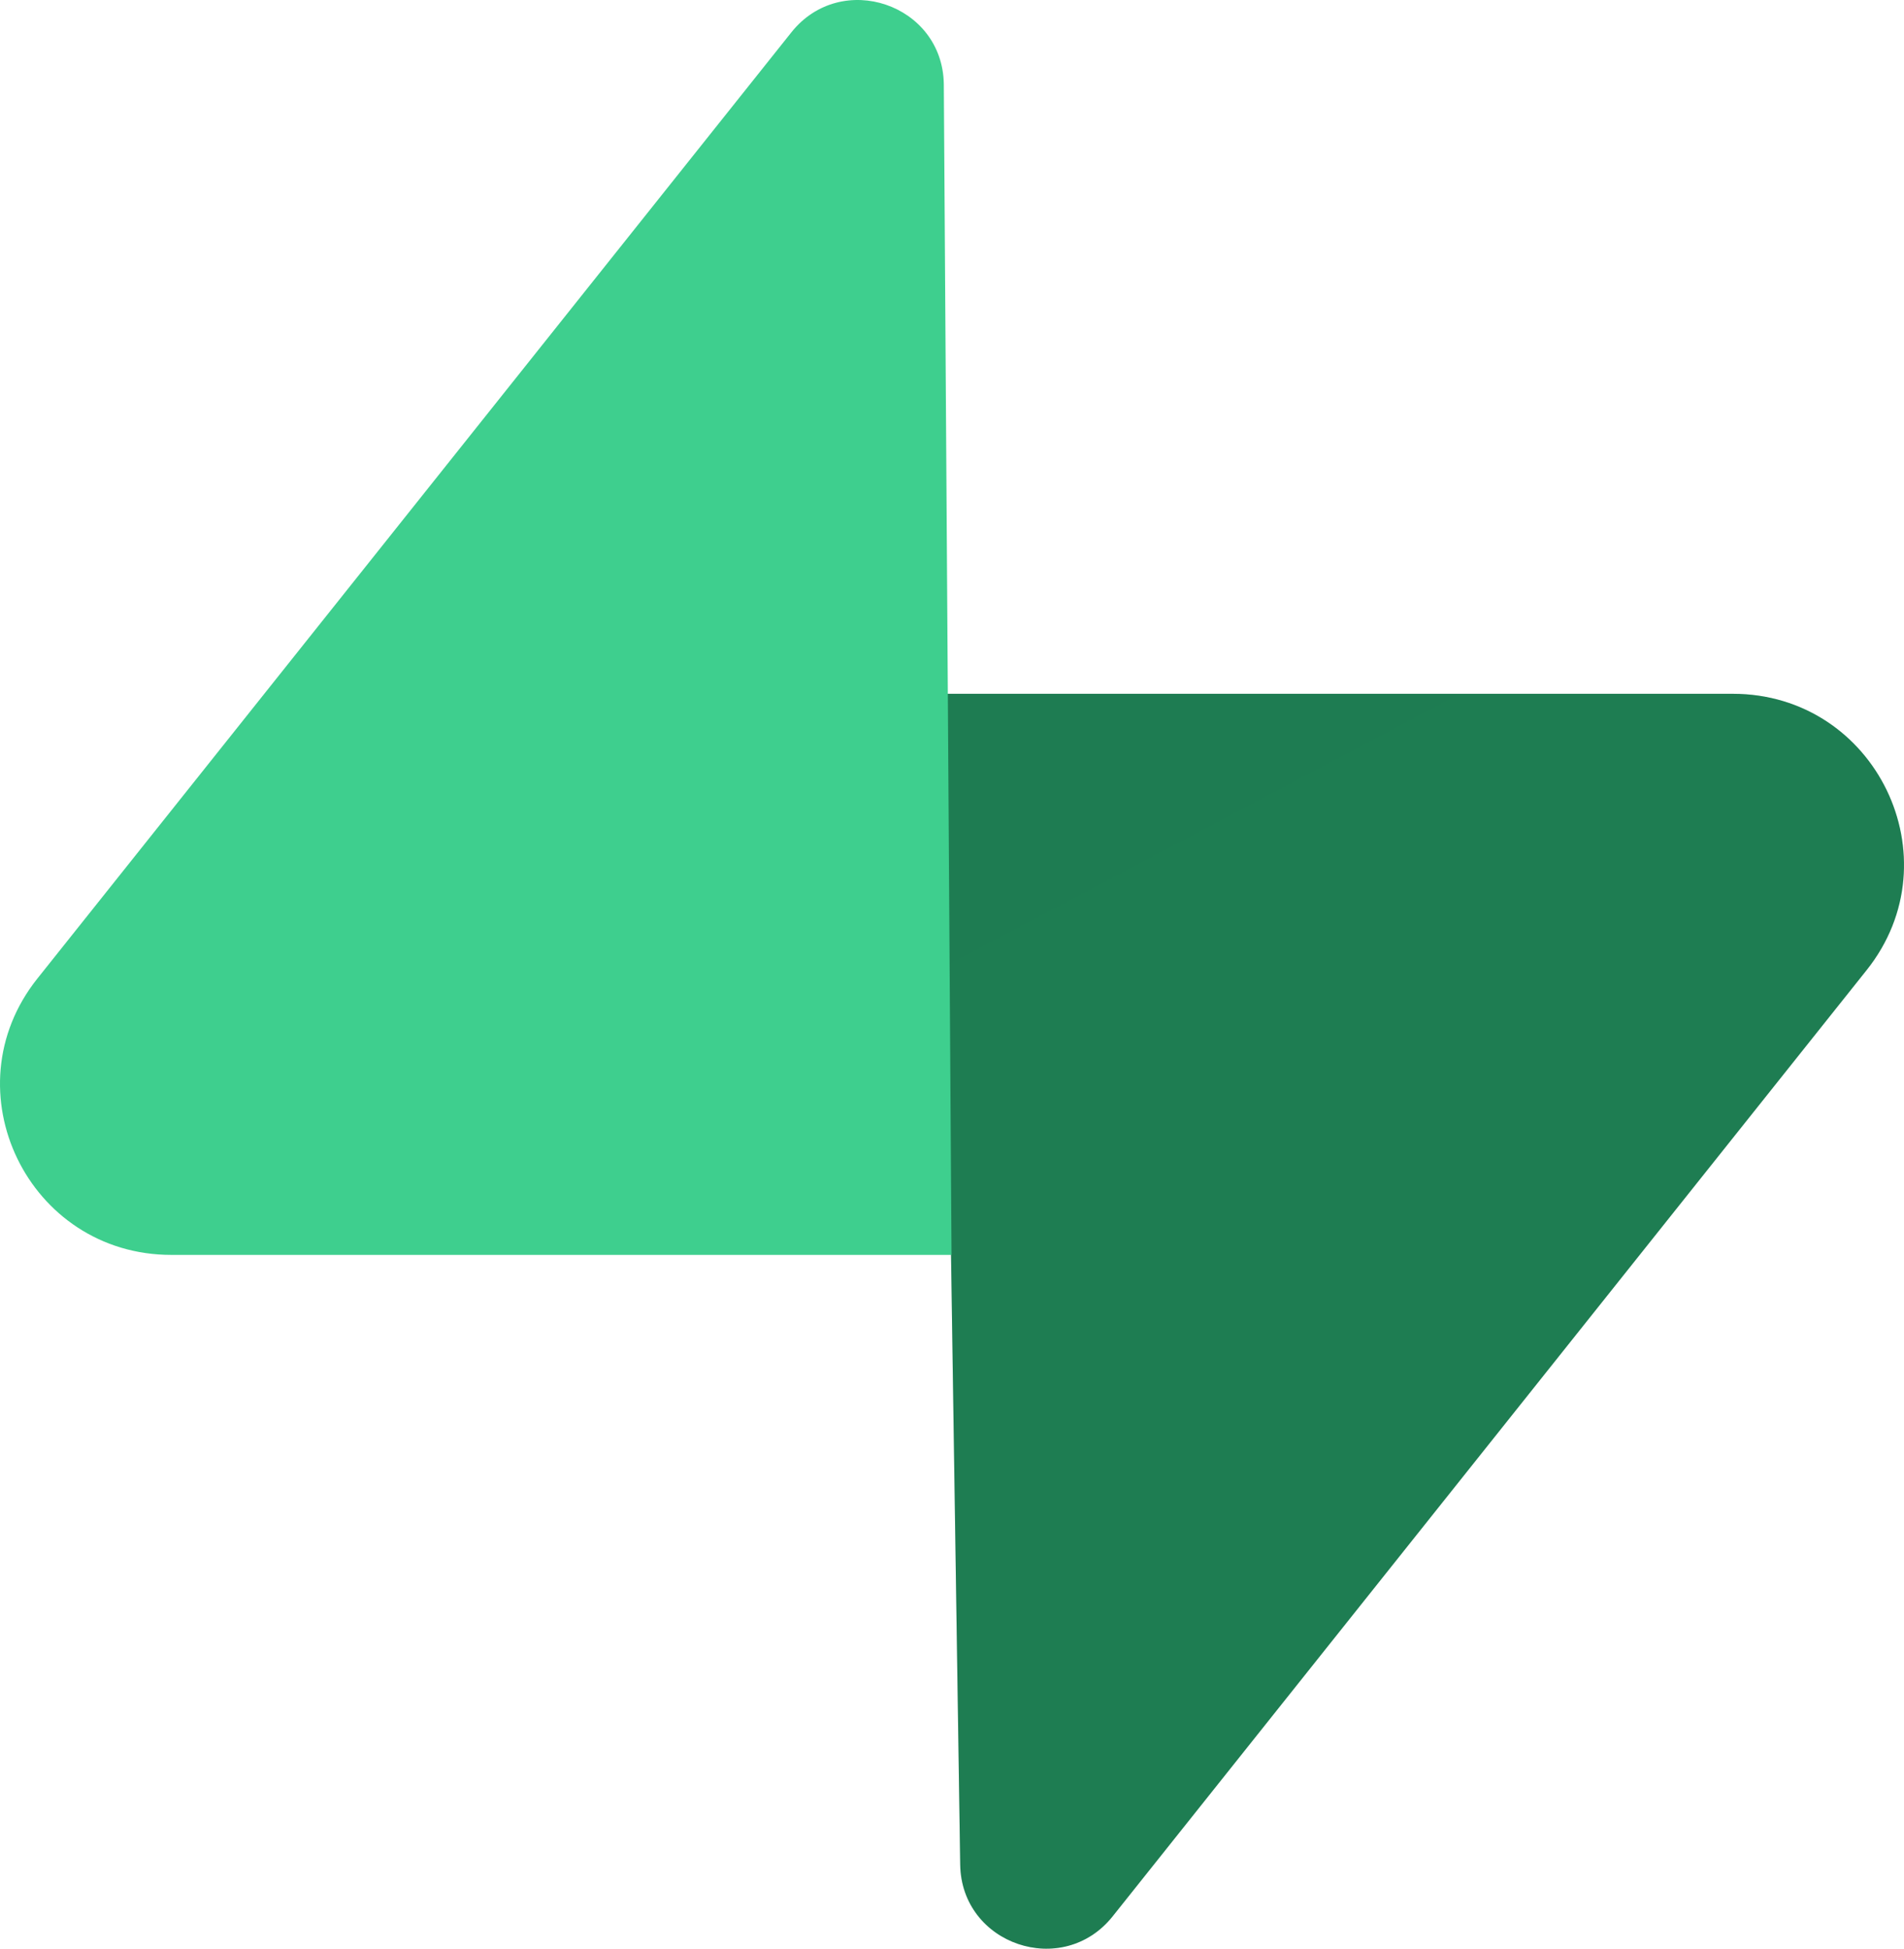
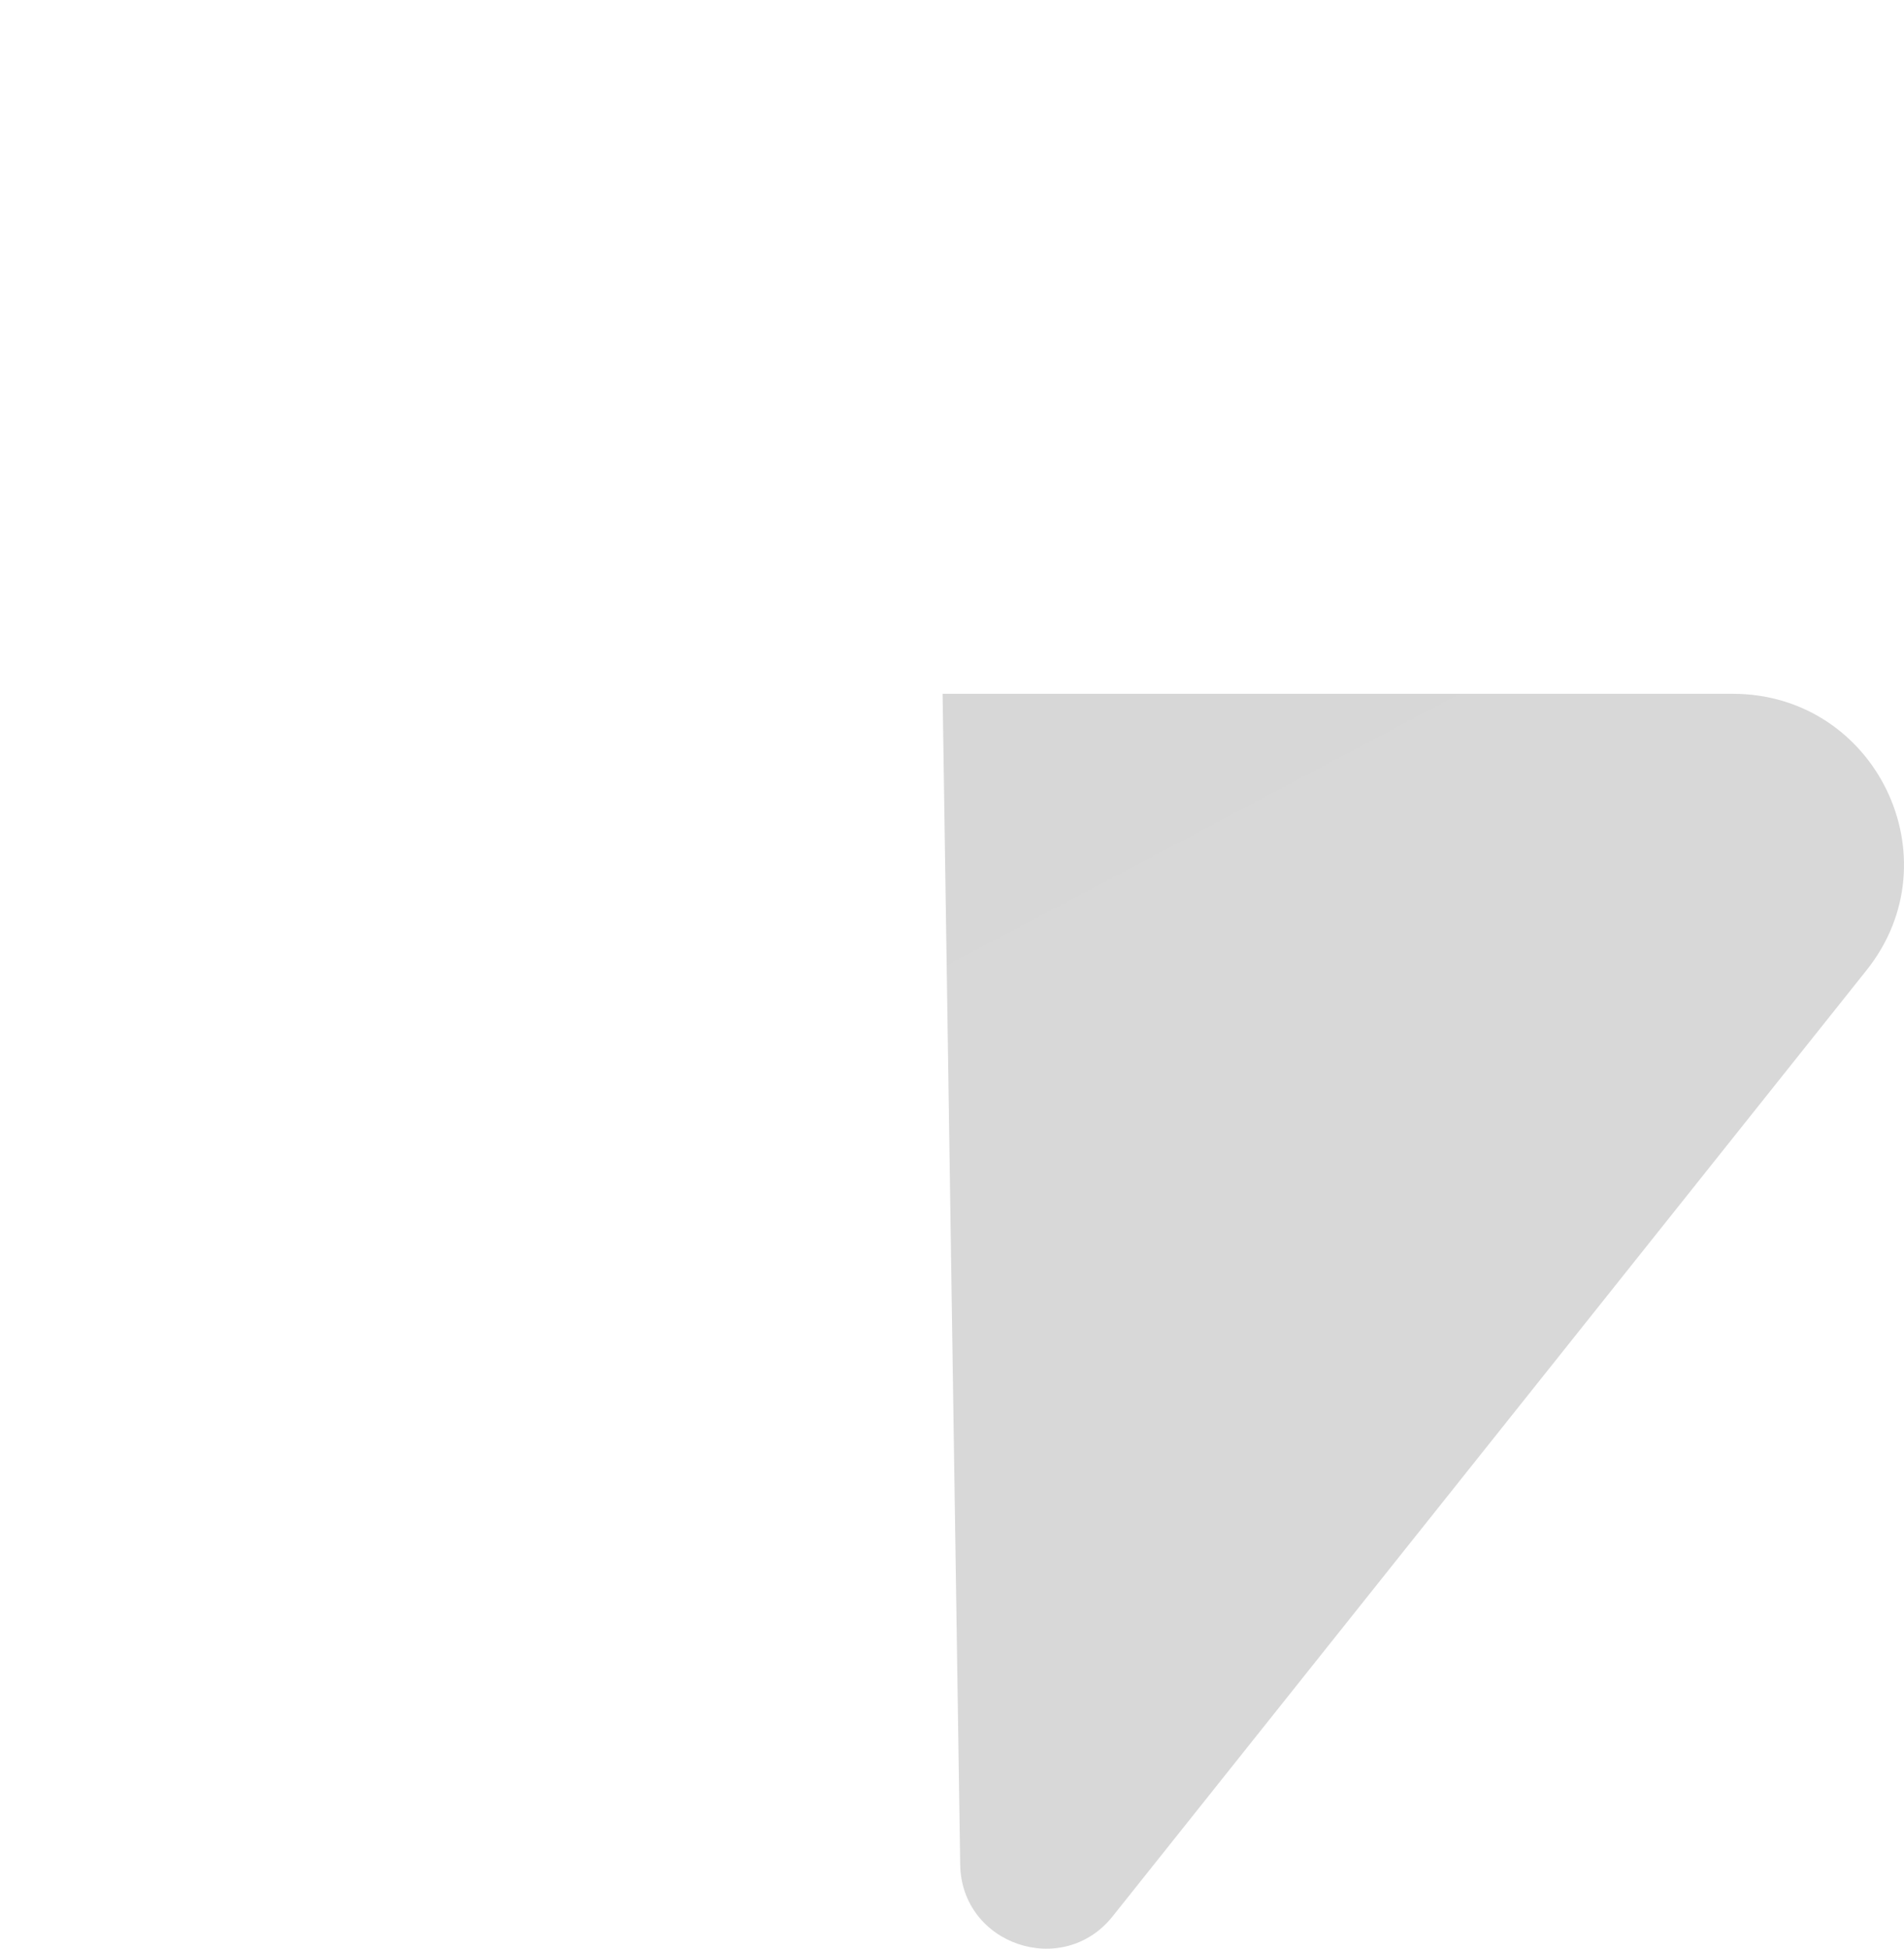
<svg xmlns="http://www.w3.org/2000/svg" width="256" height="262" viewBox="0 0 256 262" fill="none">
-   <path d="M149.602 257.647C142.884 266.076 129.264 261.458 129.102 250.695L126.735 93.28H232.964C252.205 93.28 262.936 115.424 250.971 130.438L149.602 257.647Z" fill="url(#paint0_linear_12_27)" />
  <path d="M149.602 257.647C142.884 266.076 129.264 261.458 129.102 250.695L126.735 93.28H232.964C252.205 93.28 262.936 115.424 250.971 130.438L149.602 257.647Z" fill="url(#paint1_linear_12_27)" fill-opacity="0.2" />
-   <path d="M106.399 4.353C113.116 -4.076 126.737 0.542 126.899 11.305L127.936 168.72H23.037C3.796 168.72 -6.936 146.577 5.029 131.562L106.399 4.353Z" fill="#3ECF8E" />
  <defs>
    <linearGradient id="paint0_linear_12_27" x1="2823.42" y1="3583.56" x2="8908.08" y2="6144.69" gradientUnits="userSpaceOnUse">
      <stop stop-color="#249361" />
      <stop offset="1" stop-color="#3ECF8E" />
    </linearGradient>
    <linearGradient id="paint1_linear_12_27" x1="384.123" y1="-2126.8" x2="4272.45" y2="5219.23" gradientUnits="userSpaceOnUse">
      <stop />
      <stop offset="1" stop-opacity="0" />
    </linearGradient>
  </defs>
</svg>